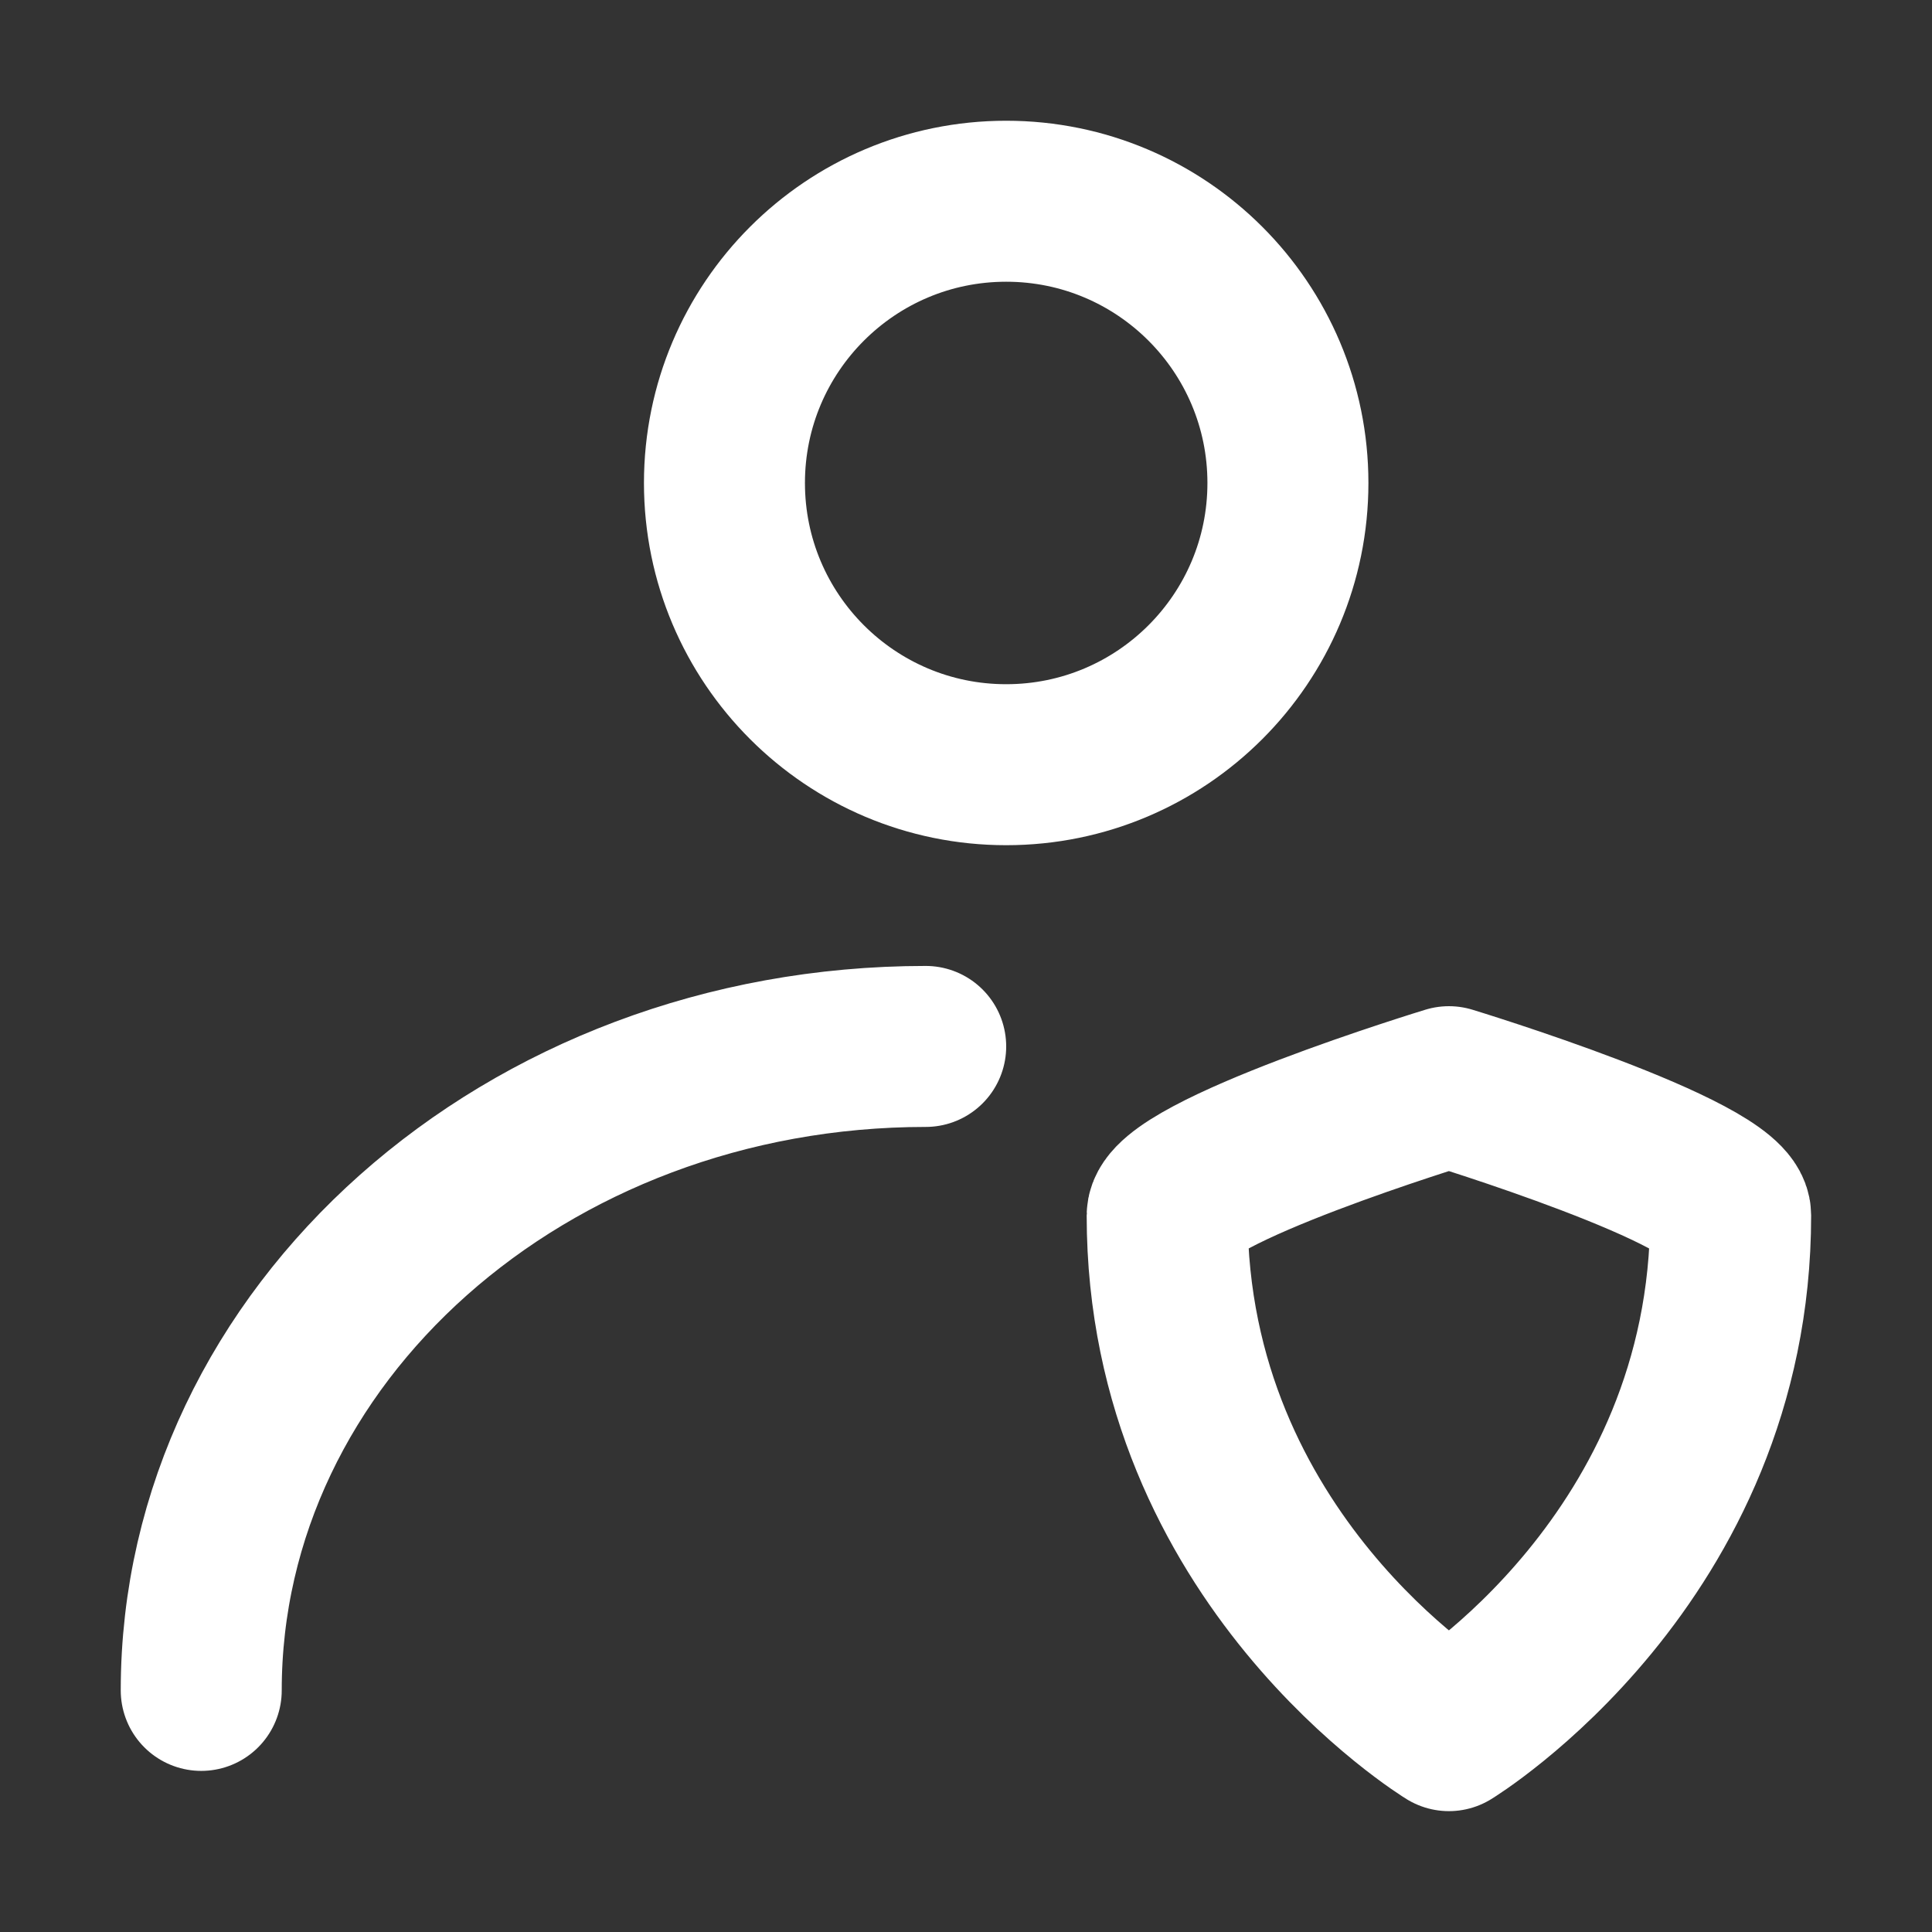
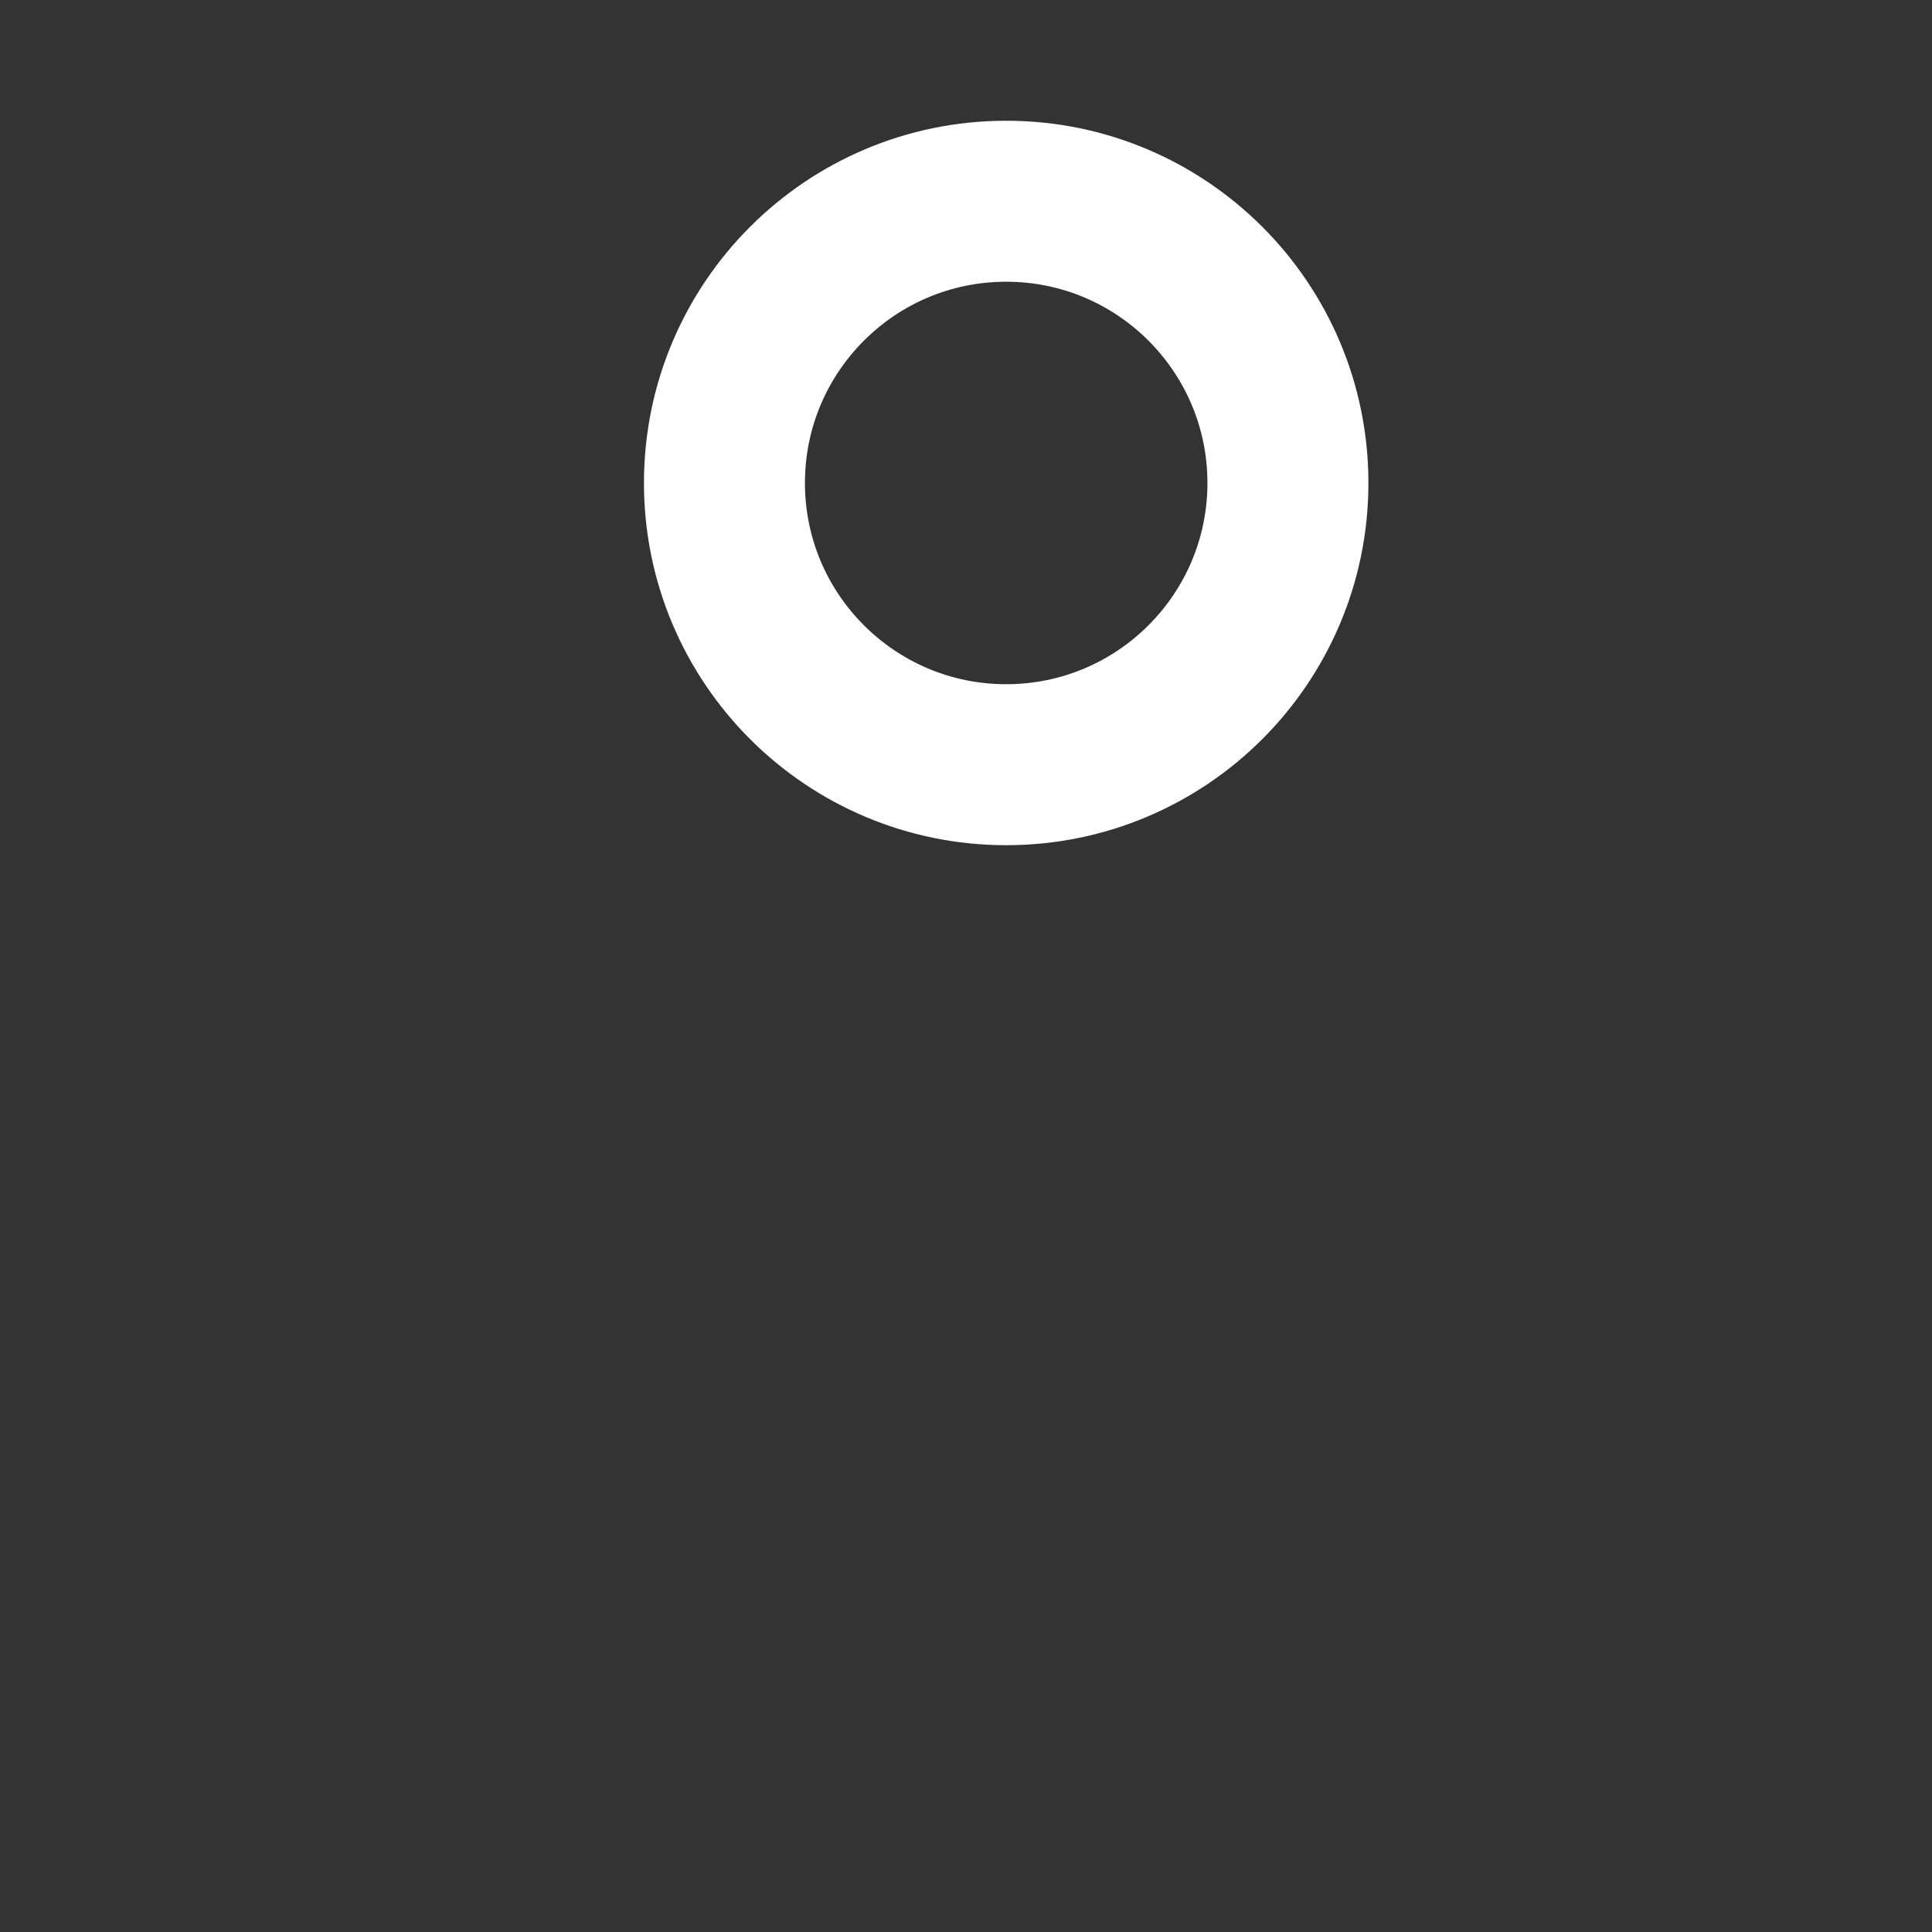
<svg xmlns="http://www.w3.org/2000/svg" version="1.1" width="48" height="48" viewBox="0,0,256,256">
  <rect x="0" y="0" width="256" height="256" fill="#333333" stroke="none" />
  <g fill="none" fill-rule="nonzero" stroke="#ffffff" stroke-width="4" stroke-linecap="round" stroke-linejoin="round" stroke-miterlimit="10" stroke-dasharray="" stroke-dashoffset="0" font-family="none" font-weight="none" font-size="none" text-anchor="none" style="mix-blend-mode: normal">
    <g transform="translate(5.333,5.333) scale(5.333,5.333)">
      <path d="M24,18c3.866,0 7,-3.134 7,-7c0,-3.866 -3.134,-7 -7,-7c-3.866,0 -7,3.134 -7,7c0,3.866 3.134,7 7,7z" />
-       <path d="M4,41c0,-8.837 8.059,-16 18,-16M28,29.2c0,-1.067 7,-3.2 7,-3.2c0,0 7,2.133 7,3.2c0,8.533 -7,12.8 -7,12.8c0,0 -7,-4.267 -7,-12.8z" />
    </g>
  </g>
</svg>